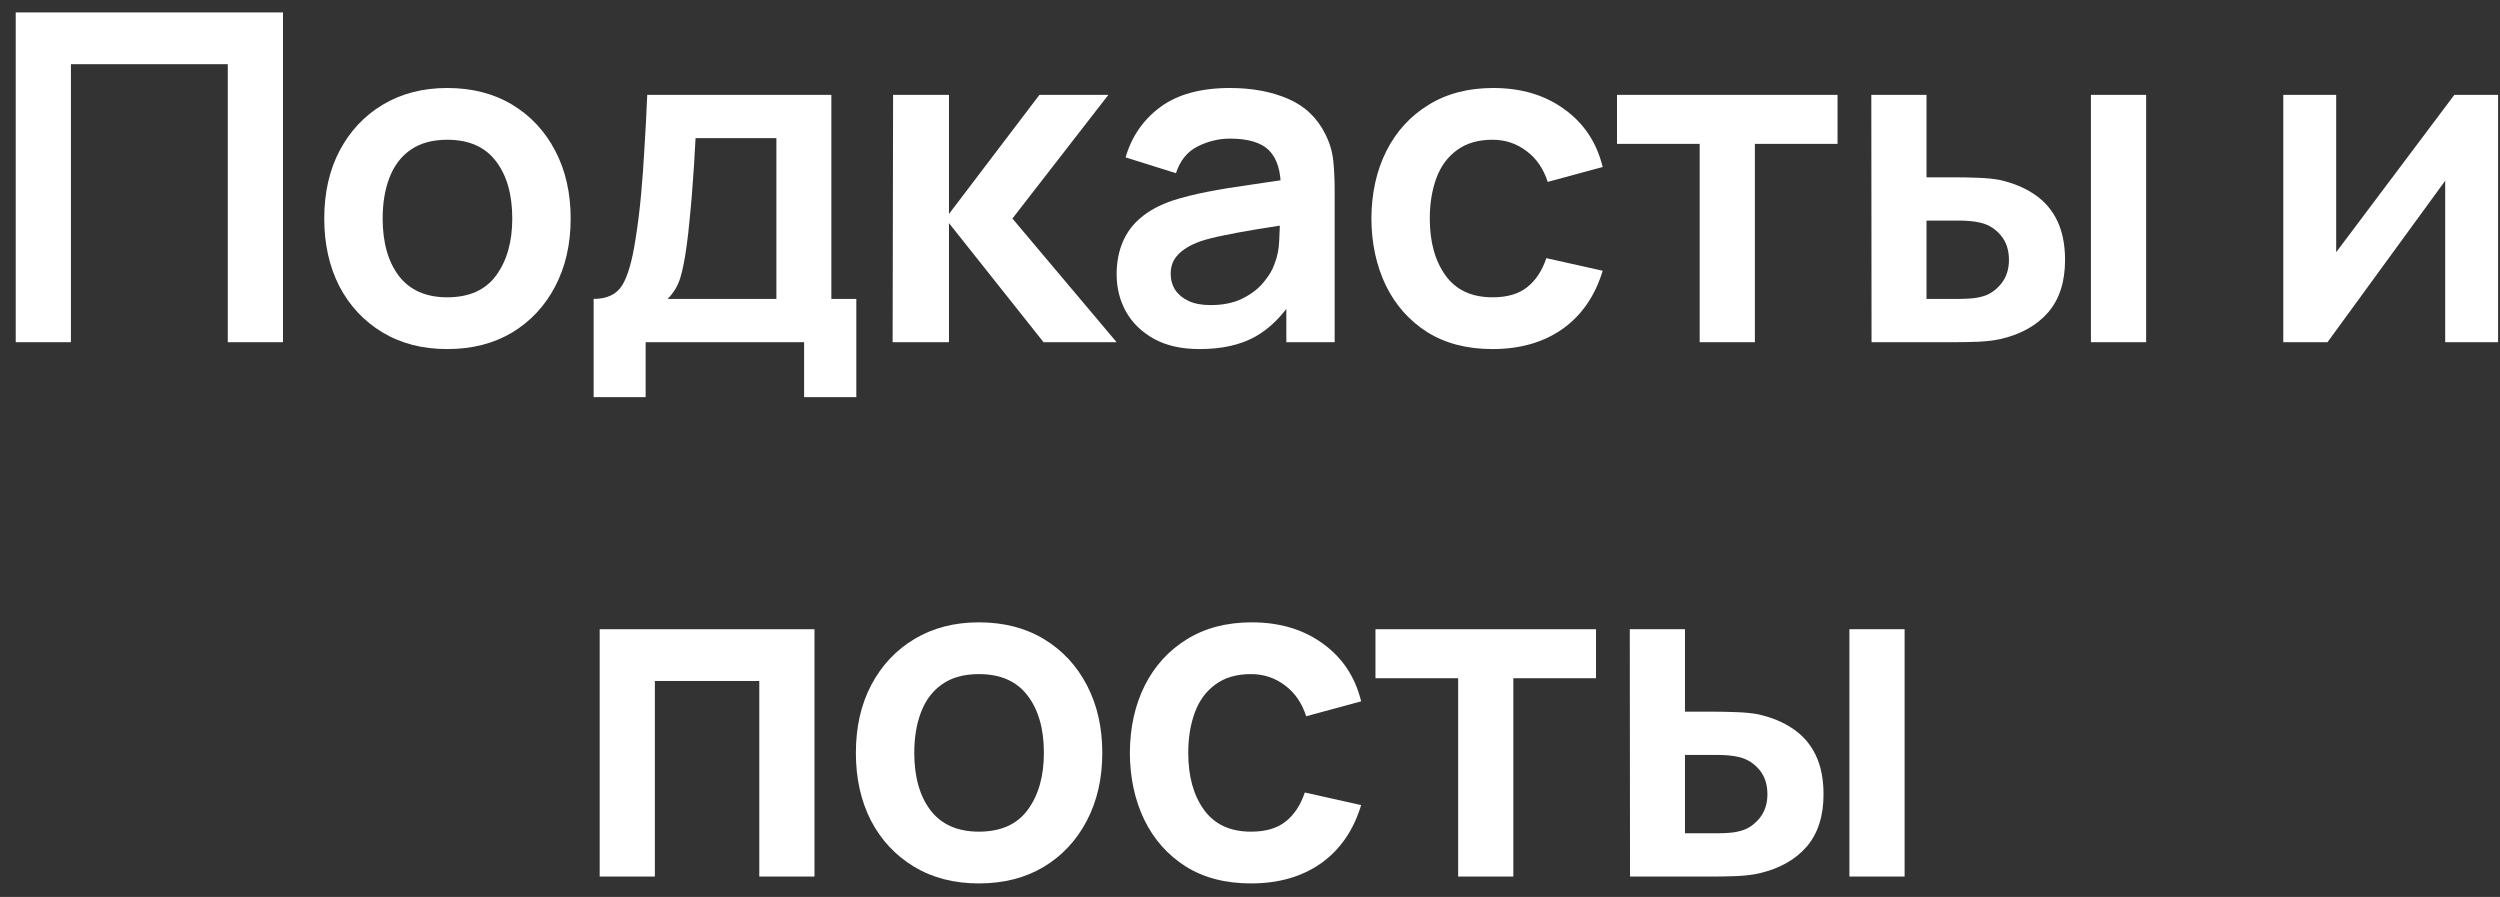
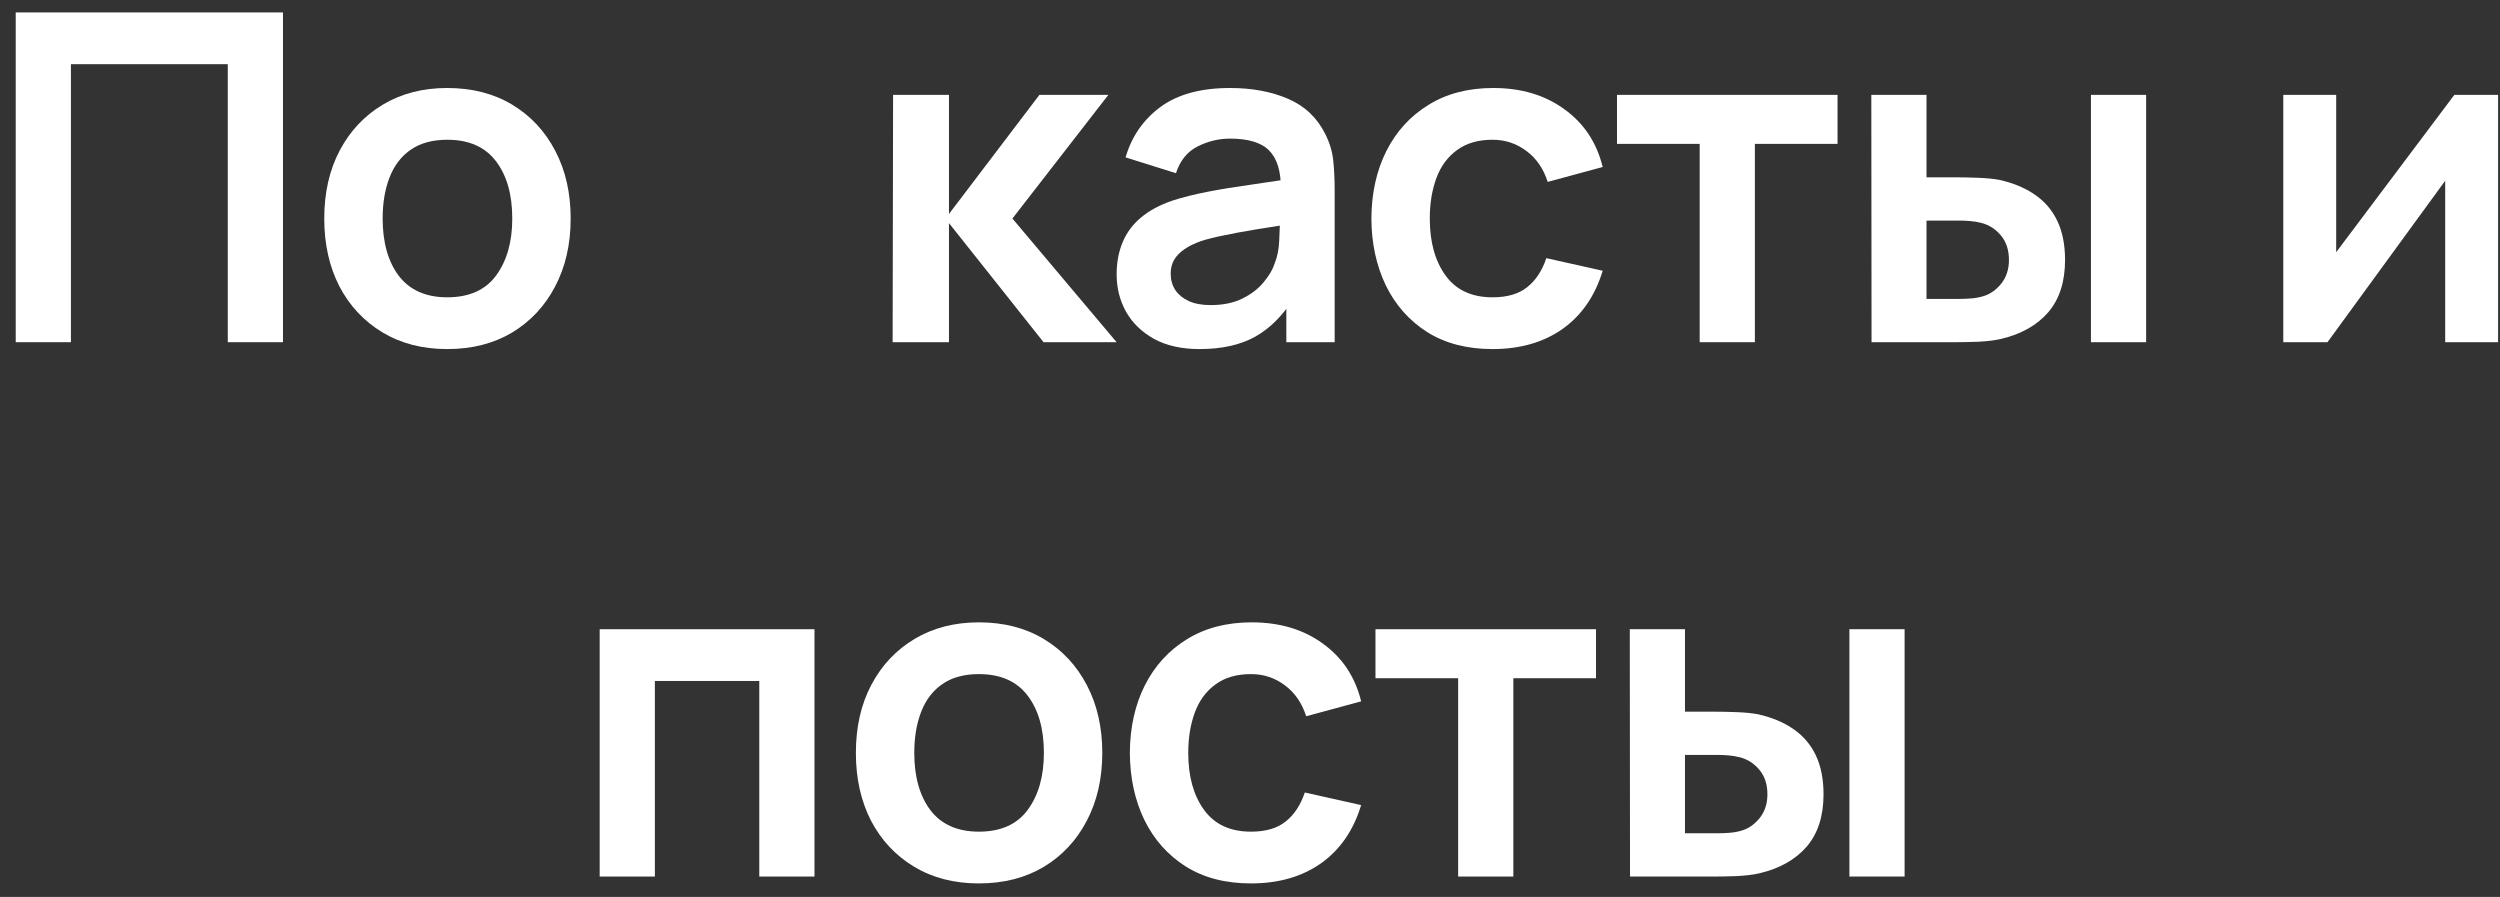
<svg xmlns="http://www.w3.org/2000/svg" width="131" height="47" viewBox="0 0 131 47" fill="none">
  <rect x="0" y="0" width="131" height="47" fill="#333333" stroke="none" />
  <path d="M0.824 17.931V0.651H14.828V17.931H11.936V3.363H3.716V17.931H0.824Z" fill="white" />
  <path d="M23.435 18.291C22.139 18.291 21.007 17.999 20.039 17.415C19.071 16.831 18.319 16.027 17.783 15.003C17.255 13.971 16.991 12.787 16.991 11.451C16.991 10.091 17.263 8.899 17.807 7.875C18.351 6.851 19.107 6.051 20.075 5.475C21.043 4.899 22.163 4.611 23.435 4.611C24.739 4.611 25.875 4.903 26.843 5.487C27.811 6.071 28.563 6.879 29.099 7.911C29.635 8.935 29.903 10.115 29.903 11.451C29.903 12.795 29.631 13.983 29.087 15.015C28.551 16.039 27.799 16.843 26.831 17.427C25.863 18.003 24.731 18.291 23.435 18.291ZM23.435 15.579C24.587 15.579 25.443 15.195 26.003 14.427C26.563 13.659 26.843 12.667 26.843 11.451C26.843 10.195 26.559 9.195 25.991 8.451C25.423 7.699 24.571 7.323 23.435 7.323C22.659 7.323 22.019 7.499 21.515 7.851C21.019 8.195 20.651 8.679 20.411 9.303C20.171 9.919 20.051 10.635 20.051 11.451C20.051 12.707 20.335 13.711 20.903 14.463C21.479 15.207 22.323 15.579 23.435 15.579Z" fill="white" />
-   <path d="M31.107 20.811V15.663C31.811 15.663 32.311 15.423 32.607 14.943C32.903 14.463 33.139 13.631 33.315 12.447C33.427 11.743 33.519 10.999 33.591 10.215C33.663 9.431 33.723 8.603 33.771 7.731C33.827 6.859 33.875 5.939 33.915 4.971H43.563V15.663H44.871V20.811H42.135V17.931H33.831V20.811H31.107ZM34.983 15.663H40.683V7.239H36.447C36.423 7.719 36.395 8.211 36.363 8.715C36.331 9.211 36.295 9.707 36.255 10.203C36.215 10.699 36.171 11.175 36.123 11.631C36.083 12.079 36.035 12.495 35.979 12.879C35.891 13.551 35.783 14.103 35.655 14.535C35.527 14.967 35.303 15.343 34.983 15.663Z" fill="white" />
  <path d="M46.774 17.931L46.798 4.971H49.726V11.211L54.466 4.971H58.078L53.05 11.451L58.51 17.931H54.682L49.726 11.691V17.931H46.774Z" fill="white" />
  <path d="M62.856 18.291C61.92 18.291 61.128 18.115 60.48 17.763C59.832 17.403 59.34 16.927 59.004 16.335C58.676 15.743 58.512 15.091 58.512 14.379C58.512 13.755 58.616 13.195 58.824 12.699C59.032 12.195 59.352 11.763 59.784 11.403C60.216 11.035 60.776 10.735 61.464 10.503C61.984 10.335 62.592 10.183 63.288 10.047C63.992 9.911 64.752 9.787 65.568 9.675C66.392 9.555 67.252 9.427 68.148 9.291L67.116 9.879C67.124 8.983 66.924 8.323 66.516 7.899C66.108 7.475 65.42 7.263 64.452 7.263C63.868 7.263 63.304 7.399 62.76 7.671C62.216 7.943 61.836 8.411 61.62 9.075L58.98 8.247C59.3 7.151 59.908 6.271 60.804 5.607C61.708 4.943 62.924 4.611 64.452 4.611C65.604 4.611 66.616 4.799 67.488 5.175C68.368 5.551 69.02 6.167 69.444 7.023C69.676 7.479 69.816 7.947 69.864 8.427C69.912 8.899 69.936 9.415 69.936 9.975V17.931H67.404V15.123L67.824 15.579C67.24 16.515 66.556 17.203 65.772 17.643C64.996 18.075 64.024 18.291 62.856 18.291ZM63.432 15.987C64.088 15.987 64.648 15.871 65.112 15.639C65.576 15.407 65.944 15.123 66.216 14.787C66.496 14.451 66.684 14.135 66.78 13.839C66.932 13.471 67.016 13.051 67.032 12.579C67.056 12.099 67.068 11.711 67.068 11.415L67.956 11.679C67.084 11.815 66.336 11.935 65.712 12.039C65.088 12.143 64.552 12.243 64.104 12.339C63.656 12.427 63.26 12.527 62.916 12.639C62.58 12.759 62.296 12.899 62.064 13.059C61.832 13.219 61.652 13.403 61.524 13.611C61.404 13.819 61.344 14.063 61.344 14.343C61.344 14.663 61.424 14.947 61.584 15.195C61.744 15.435 61.976 15.627 62.28 15.771C62.592 15.915 62.976 15.987 63.432 15.987Z" fill="white" />
  <path d="M78.209 18.291C76.873 18.291 75.733 17.995 74.788 17.403C73.844 16.803 73.121 15.987 72.617 14.955C72.121 13.923 71.868 12.755 71.861 11.451C71.868 10.123 72.129 8.947 72.641 7.923C73.16 6.891 73.897 6.083 74.849 5.499C75.8 4.907 76.933 4.611 78.245 4.611C79.716 4.611 80.96 4.983 81.977 5.727C83.001 6.463 83.668 7.471 83.981 8.751L81.1 9.531C80.876 8.835 80.504 8.295 79.984 7.911C79.465 7.519 78.873 7.323 78.209 7.323C77.457 7.323 76.837 7.503 76.349 7.863C75.861 8.215 75.501 8.703 75.269 9.327C75.037 9.951 74.921 10.659 74.921 11.451C74.921 12.683 75.197 13.679 75.749 14.439C76.3 15.199 77.121 15.579 78.209 15.579C78.977 15.579 79.581 15.403 80.02 15.051C80.469 14.699 80.805 14.191 81.028 13.527L83.981 14.187C83.581 15.507 82.88 16.523 81.88 17.235C80.88 17.939 79.656 18.291 78.209 18.291Z" fill="white" />
  <path d="M89.063 17.931V7.539H84.731V4.971H96.287V7.539H91.955V17.931H89.063Z" fill="white" />
  <path d="M98.069 17.931L98.057 4.971H100.949V9.291H102.401C102.761 9.291 103.165 9.299 103.613 9.315C104.069 9.331 104.449 9.367 104.753 9.423C105.481 9.583 106.101 9.839 106.613 10.191C107.133 10.543 107.529 11.003 107.801 11.571C108.073 12.139 108.209 12.823 108.209 13.623C108.209 14.767 107.913 15.683 107.321 16.371C106.729 17.051 105.901 17.515 104.837 17.763C104.525 17.835 104.137 17.883 103.673 17.907C103.209 17.923 102.797 17.931 102.437 17.931H98.069ZM100.949 15.663H102.689C102.865 15.663 103.061 15.655 103.277 15.639C103.493 15.623 103.697 15.587 103.889 15.531C104.249 15.435 104.569 15.219 104.849 14.883C105.129 14.539 105.269 14.119 105.269 13.623C105.269 13.103 105.129 12.675 104.849 12.339C104.569 12.003 104.225 11.783 103.817 11.679C103.625 11.631 103.429 11.599 103.229 11.583C103.037 11.567 102.857 11.559 102.689 11.559H100.949V15.663ZM109.565 17.931V4.971H112.457V17.931H109.565Z" fill="white" />
  <path d="M130.9 4.971V17.931H128.128V9.471L121.96 17.931H119.644V4.971H122.416V13.215L128.608 4.971H130.9Z" fill="white" />
  <path d="M31.423 45.931V32.971H42.679V45.931H39.787V35.683H34.315V45.931H31.423Z" fill="white" />
  <path d="M51.292 46.291C49.996 46.291 48.864 45.999 47.896 45.415C46.928 44.831 46.176 44.027 45.64 43.003C45.112 41.971 44.848 40.787 44.848 39.451C44.848 38.091 45.12 36.899 45.664 35.875C46.208 34.851 46.964 34.051 47.932 33.475C48.9 32.899 50.02 32.611 51.292 32.611C52.596 32.611 53.732 32.903 54.7 33.487C55.668 34.071 56.42 34.879 56.956 35.911C57.492 36.935 57.76 38.115 57.76 39.451C57.76 40.795 57.488 41.983 56.944 43.015C56.408 44.039 55.656 44.843 54.688 45.427C53.72 46.003 52.588 46.291 51.292 46.291ZM51.292 43.579C52.444 43.579 53.3 43.195 53.86 42.427C54.42 41.659 54.7 40.667 54.7 39.451C54.7 38.195 54.416 37.195 53.848 36.451C53.28 35.699 52.428 35.323 51.292 35.323C50.516 35.323 49.876 35.499 49.372 35.851C48.876 36.195 48.508 36.679 48.268 37.303C48.028 37.919 47.908 38.635 47.908 39.451C47.908 40.707 48.192 41.711 48.76 42.463C49.336 43.207 50.18 43.579 51.292 43.579Z" fill="white" />
  <path d="M65.552 46.291C64.216 46.291 63.076 45.995 62.132 45.403C61.188 44.803 60.464 43.987 59.96 42.955C59.464 41.923 59.212 40.755 59.204 39.451C59.212 38.123 59.472 36.947 59.984 35.923C60.504 34.891 61.24 34.083 62.192 33.499C63.144 32.907 64.276 32.611 65.588 32.611C67.06 32.611 68.304 32.983 69.32 33.727C70.344 34.463 71.012 35.471 71.324 36.751L68.444 37.531C68.22 36.835 67.848 36.295 67.328 35.911C66.808 35.519 66.216 35.323 65.552 35.323C64.8 35.323 64.18 35.503 63.692 35.863C63.204 36.215 62.844 36.703 62.612 37.327C62.38 37.951 62.264 38.659 62.264 39.451C62.264 40.683 62.54 41.679 63.092 42.439C63.644 43.199 64.464 43.579 65.552 43.579C66.32 43.579 66.924 43.403 67.364 43.051C67.812 42.699 68.148 42.191 68.372 41.527L71.324 42.187C70.924 43.507 70.224 44.523 69.224 45.235C68.224 45.939 67 46.291 65.552 46.291Z" fill="white" />
  <path d="M76.407 45.931V35.539H72.075V32.971H83.631V35.539H79.299V45.931H76.407Z" fill="white" />
  <path d="M85.413 45.931L85.401 32.971H88.293V37.291H89.745C90.105 37.291 90.509 37.299 90.957 37.315C91.413 37.331 91.793 37.367 92.097 37.423C92.825 37.583 93.445 37.839 93.957 38.191C94.477 38.543 94.873 39.003 95.145 39.571C95.417 40.139 95.553 40.823 95.553 41.623C95.553 42.767 95.257 43.683 94.665 44.371C94.073 45.051 93.245 45.515 92.181 45.763C91.869 45.835 91.481 45.883 91.017 45.907C90.553 45.923 90.141 45.931 89.781 45.931H85.413ZM88.293 43.663H90.033C90.209 43.663 90.405 43.655 90.621 43.639C90.837 43.623 91.041 43.587 91.233 43.531C91.593 43.435 91.913 43.219 92.193 42.883C92.473 42.539 92.613 42.119 92.613 41.623C92.613 41.103 92.473 40.675 92.193 40.339C91.913 40.003 91.569 39.783 91.161 39.679C90.969 39.631 90.773 39.599 90.573 39.583C90.381 39.567 90.201 39.559 90.033 39.559H88.293V43.663ZM96.909 45.931V32.971H99.801V45.931H96.909Z" fill="white" />
</svg>